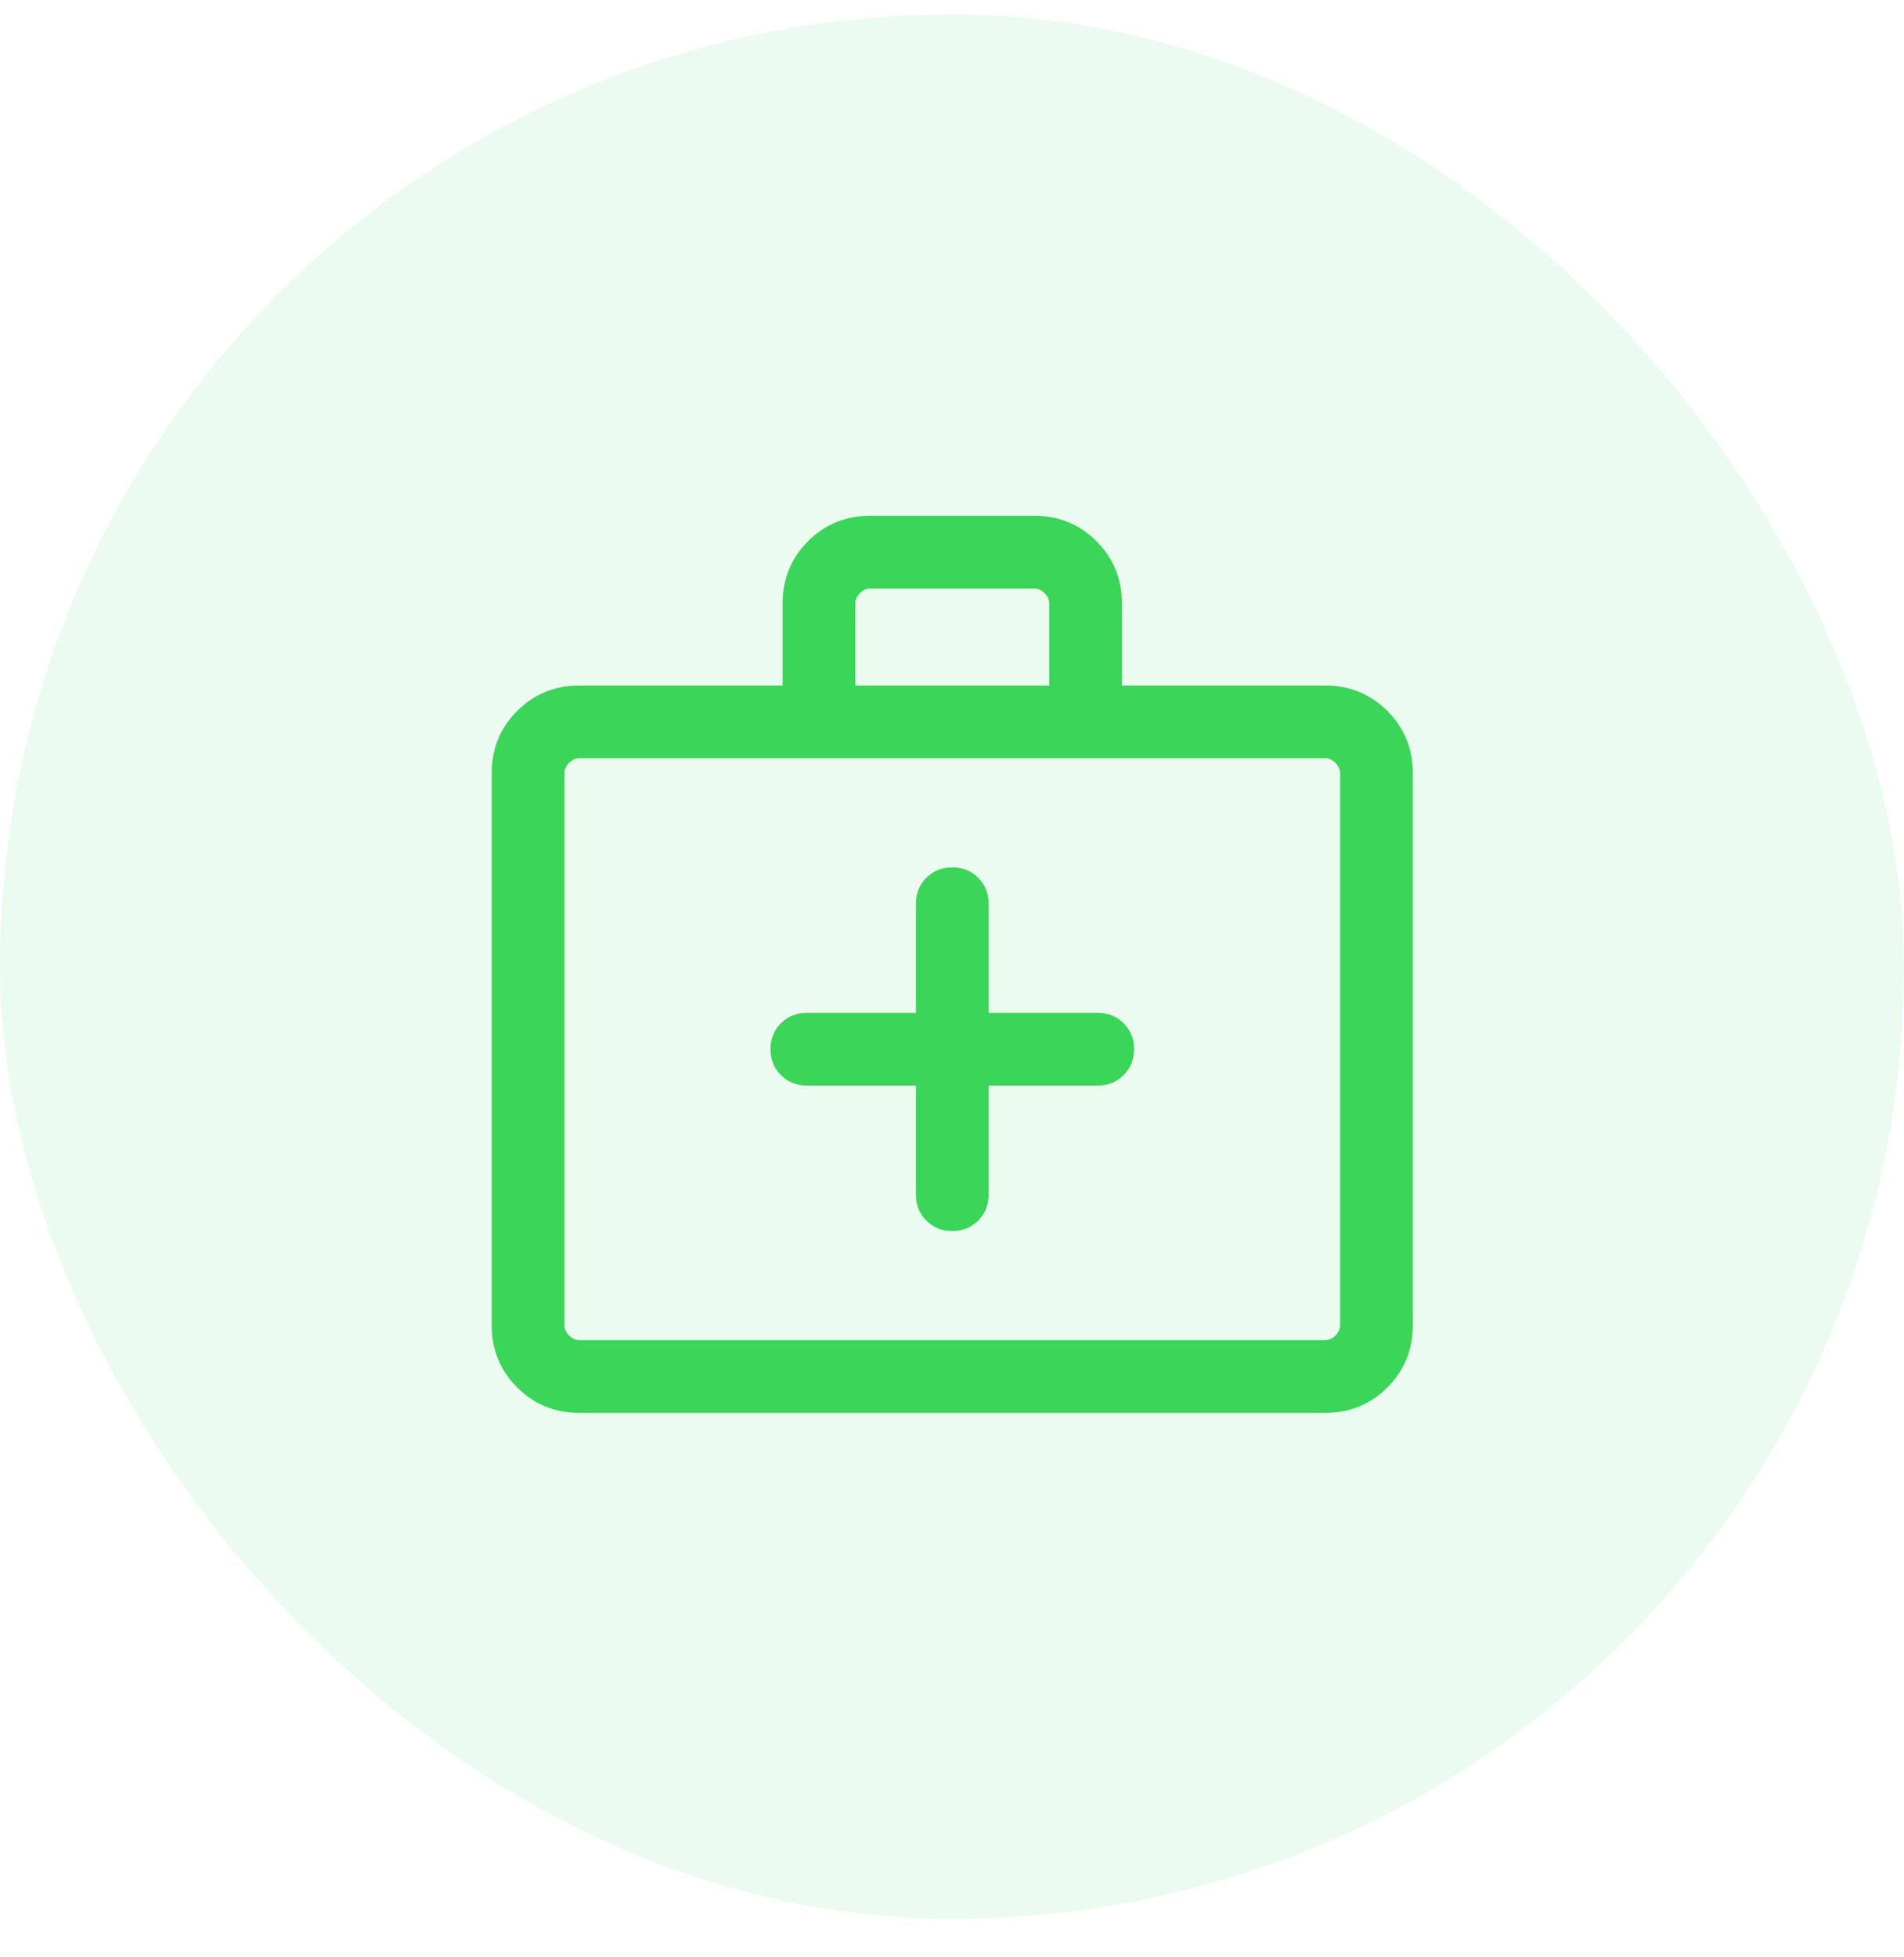
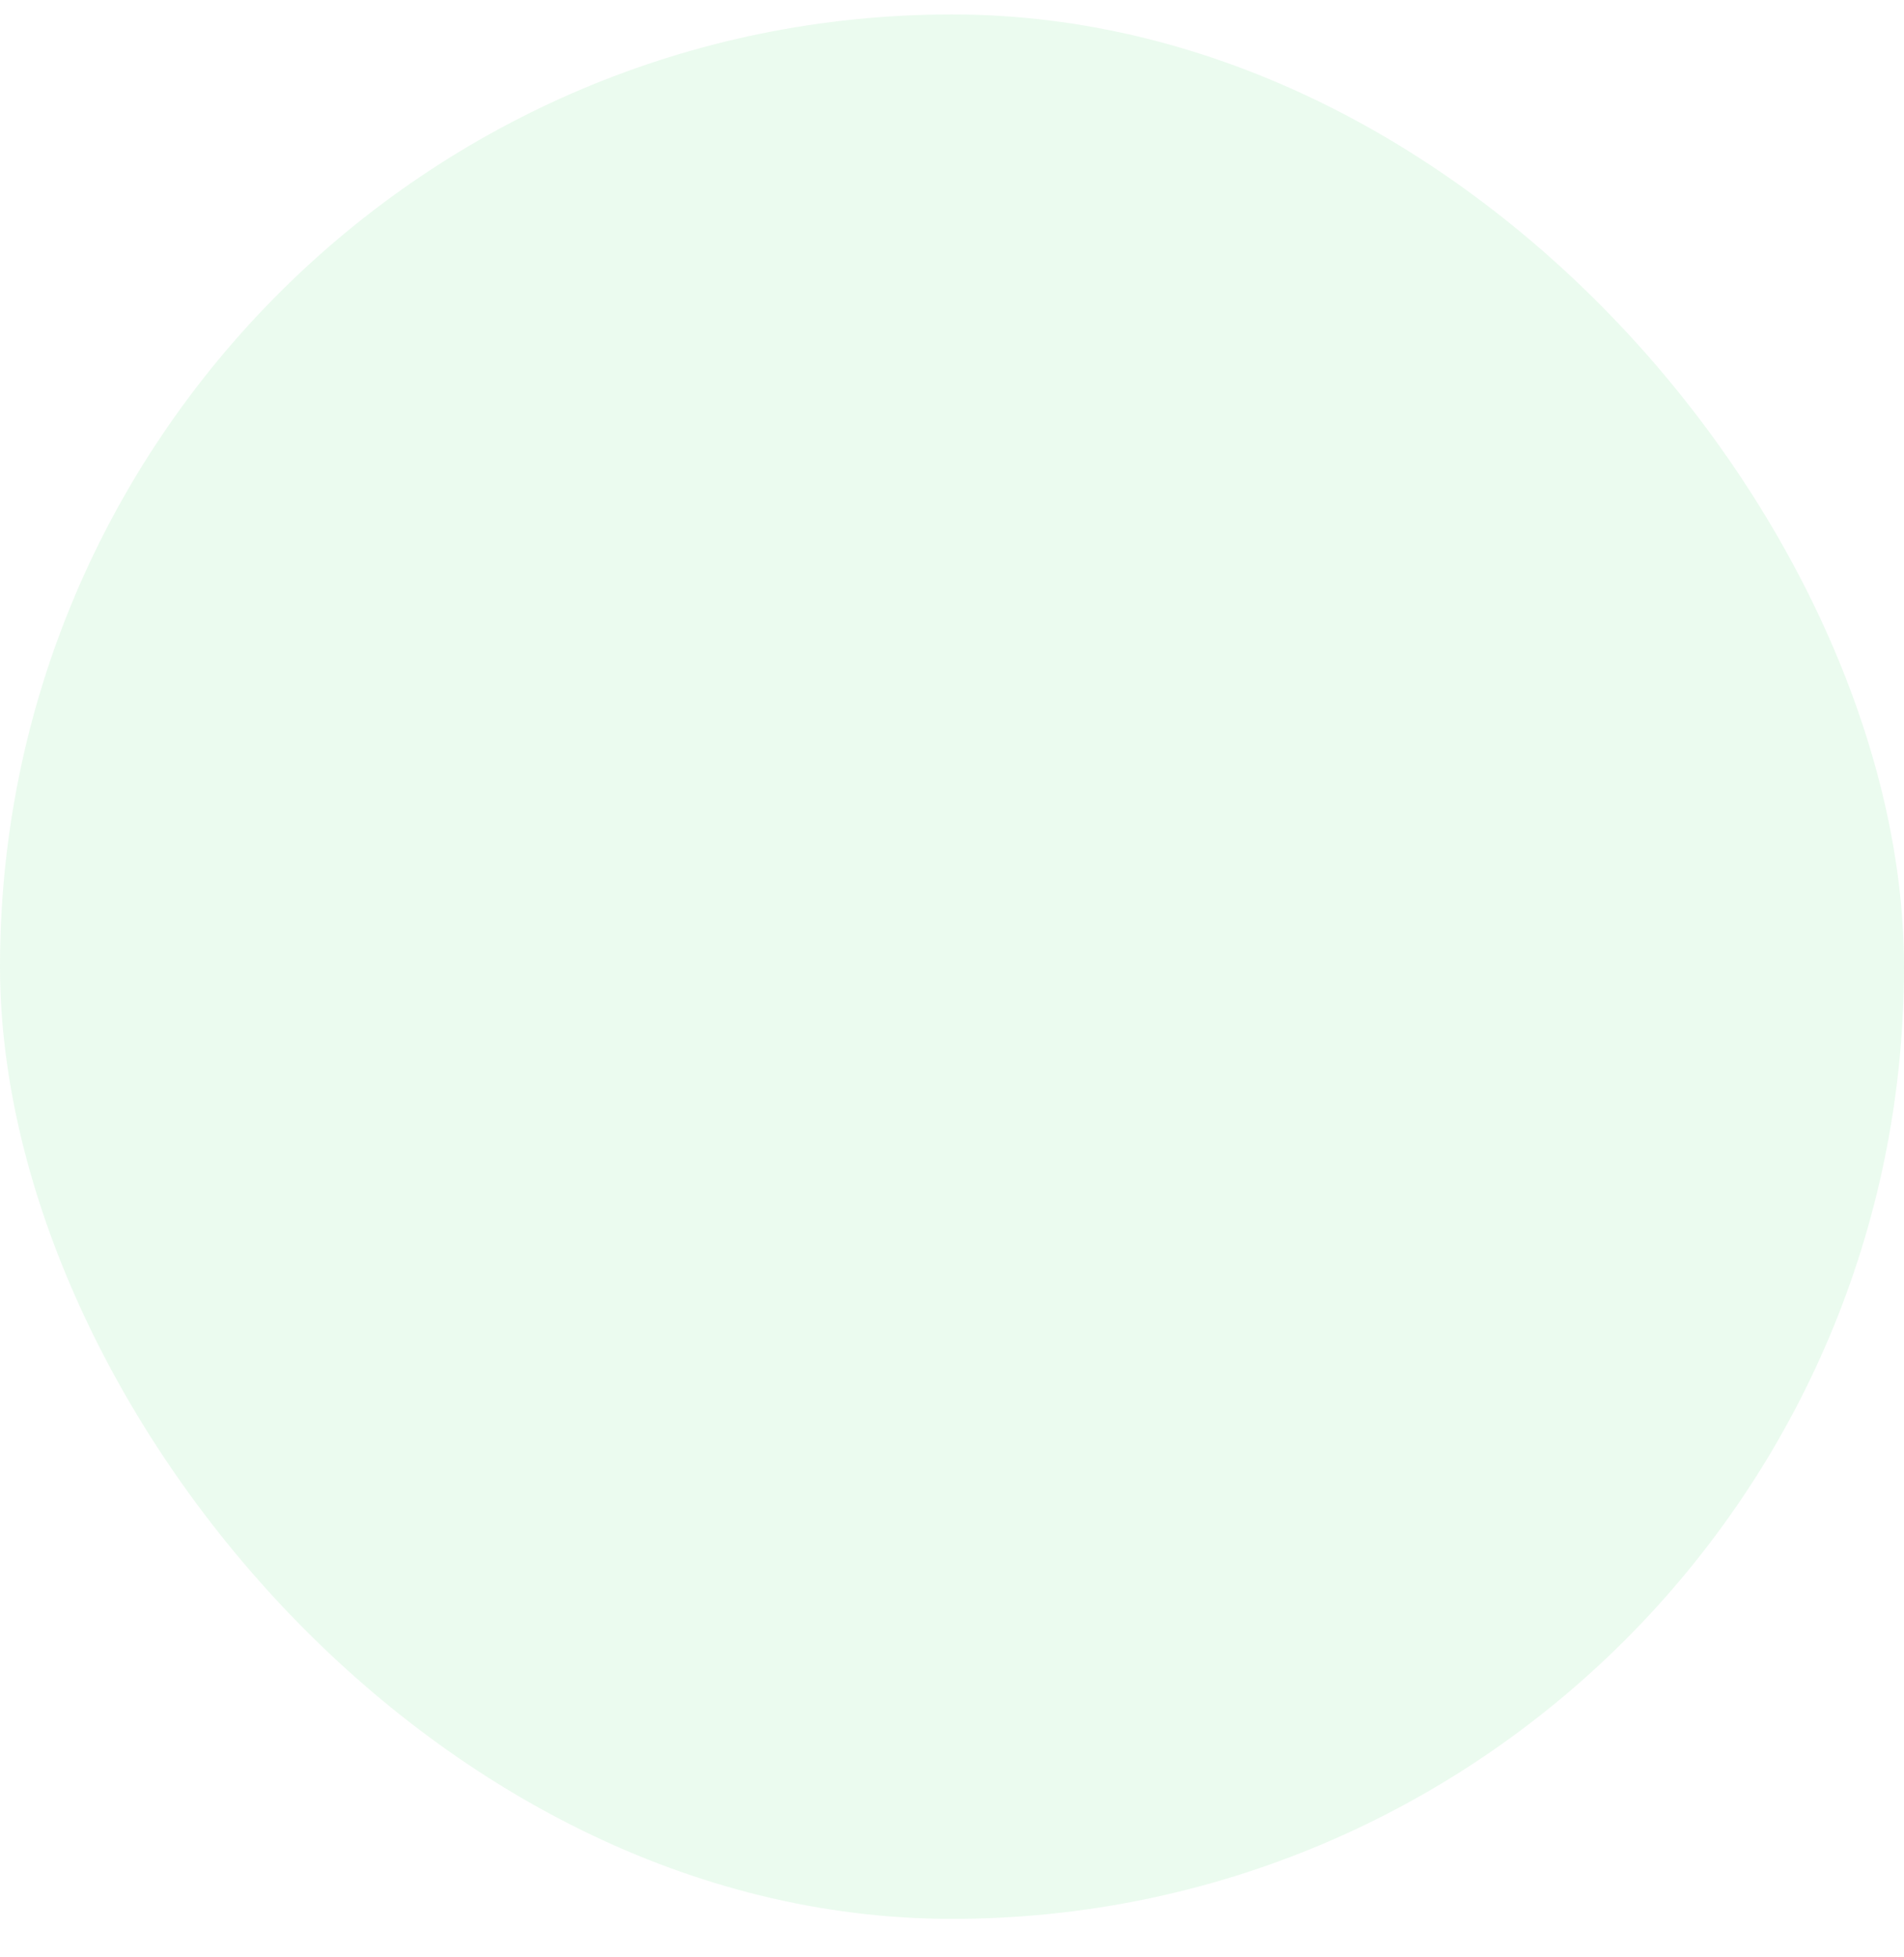
<svg xmlns="http://www.w3.org/2000/svg" width="36" height="37" viewBox="0 0 36 37" fill="none">
  <rect y="0.273" width="36" height="36" rx="18" fill="#3BD55A" fill-opacity="0.1" />
  <mask id="mask0_1460_5169" style="mask-type:alpha" maskUnits="userSpaceOnUse" x="7" y="7" width="22" height="22">
-     <rect x="7" y="7" width="22" height="22" fill="#D9D9D9" />
-   </mask>
+     </mask>
  <g mask="url(#mask0_1460_5169)">
-     <path d="M17.318 20.521V22.583C17.318 22.778 17.384 22.942 17.515 23.073C17.647 23.205 17.81 23.271 18.005 23.271C18.2 23.271 18.364 23.205 18.495 23.073C18.627 22.942 18.693 22.778 18.693 22.583V20.521H20.755C20.95 20.521 21.114 20.455 21.245 20.323C21.377 20.192 21.443 20.028 21.443 19.833C21.443 19.638 21.377 19.475 21.245 19.343C21.114 19.212 20.95 19.146 20.755 19.146H18.693V17.083C18.693 16.888 18.627 16.725 18.495 16.593C18.364 16.462 18.2 16.396 18.005 16.396C17.81 16.396 17.647 16.462 17.515 16.593C17.384 16.725 17.318 16.888 17.318 17.083V19.146H15.255C15.06 19.146 14.897 19.212 14.765 19.343C14.634 19.475 14.568 19.638 14.568 19.833C14.568 20.028 14.634 20.192 14.765 20.323C14.897 20.455 15.06 20.521 15.255 20.521H17.318ZM10.954 26.708C10.491 26.708 10.099 26.548 9.778 26.227C9.457 25.906 9.297 25.514 9.297 25.051V14.615C9.297 14.152 9.457 13.76 9.778 13.44C10.099 13.119 10.491 12.958 10.954 12.958H14.797V11.407C14.797 10.944 14.957 10.552 15.278 10.231C15.599 9.91 15.991 9.75 16.454 9.75H19.556C20.02 9.75 20.412 9.91 20.732 10.231C21.053 10.552 21.213 10.944 21.213 11.407V12.958H25.056C25.52 12.958 25.912 13.119 26.232 13.44C26.553 13.76 26.713 14.152 26.713 14.615V25.051C26.713 25.514 26.553 25.906 26.232 26.227C25.912 26.548 25.52 26.708 25.056 26.708H10.954ZM10.954 25.333H25.056C25.127 25.333 25.192 25.304 25.25 25.245C25.309 25.186 25.338 25.122 25.338 25.051V14.615C25.338 14.545 25.309 14.48 25.25 14.422C25.192 14.363 25.127 14.333 25.056 14.333H10.954C10.883 14.333 10.819 14.363 10.76 14.422C10.701 14.48 10.672 14.545 10.672 14.615V25.051C10.672 25.122 10.701 25.186 10.76 25.245C10.819 25.304 10.883 25.333 10.954 25.333ZM16.172 12.958H19.838V11.407C19.838 11.336 19.809 11.272 19.75 11.213C19.692 11.154 19.627 11.125 19.556 11.125H16.454C16.383 11.125 16.319 11.154 16.26 11.213C16.201 11.272 16.172 11.336 16.172 11.407V12.958Z" fill="#3BD55A" />
-   </g>
+     </g>
</svg>